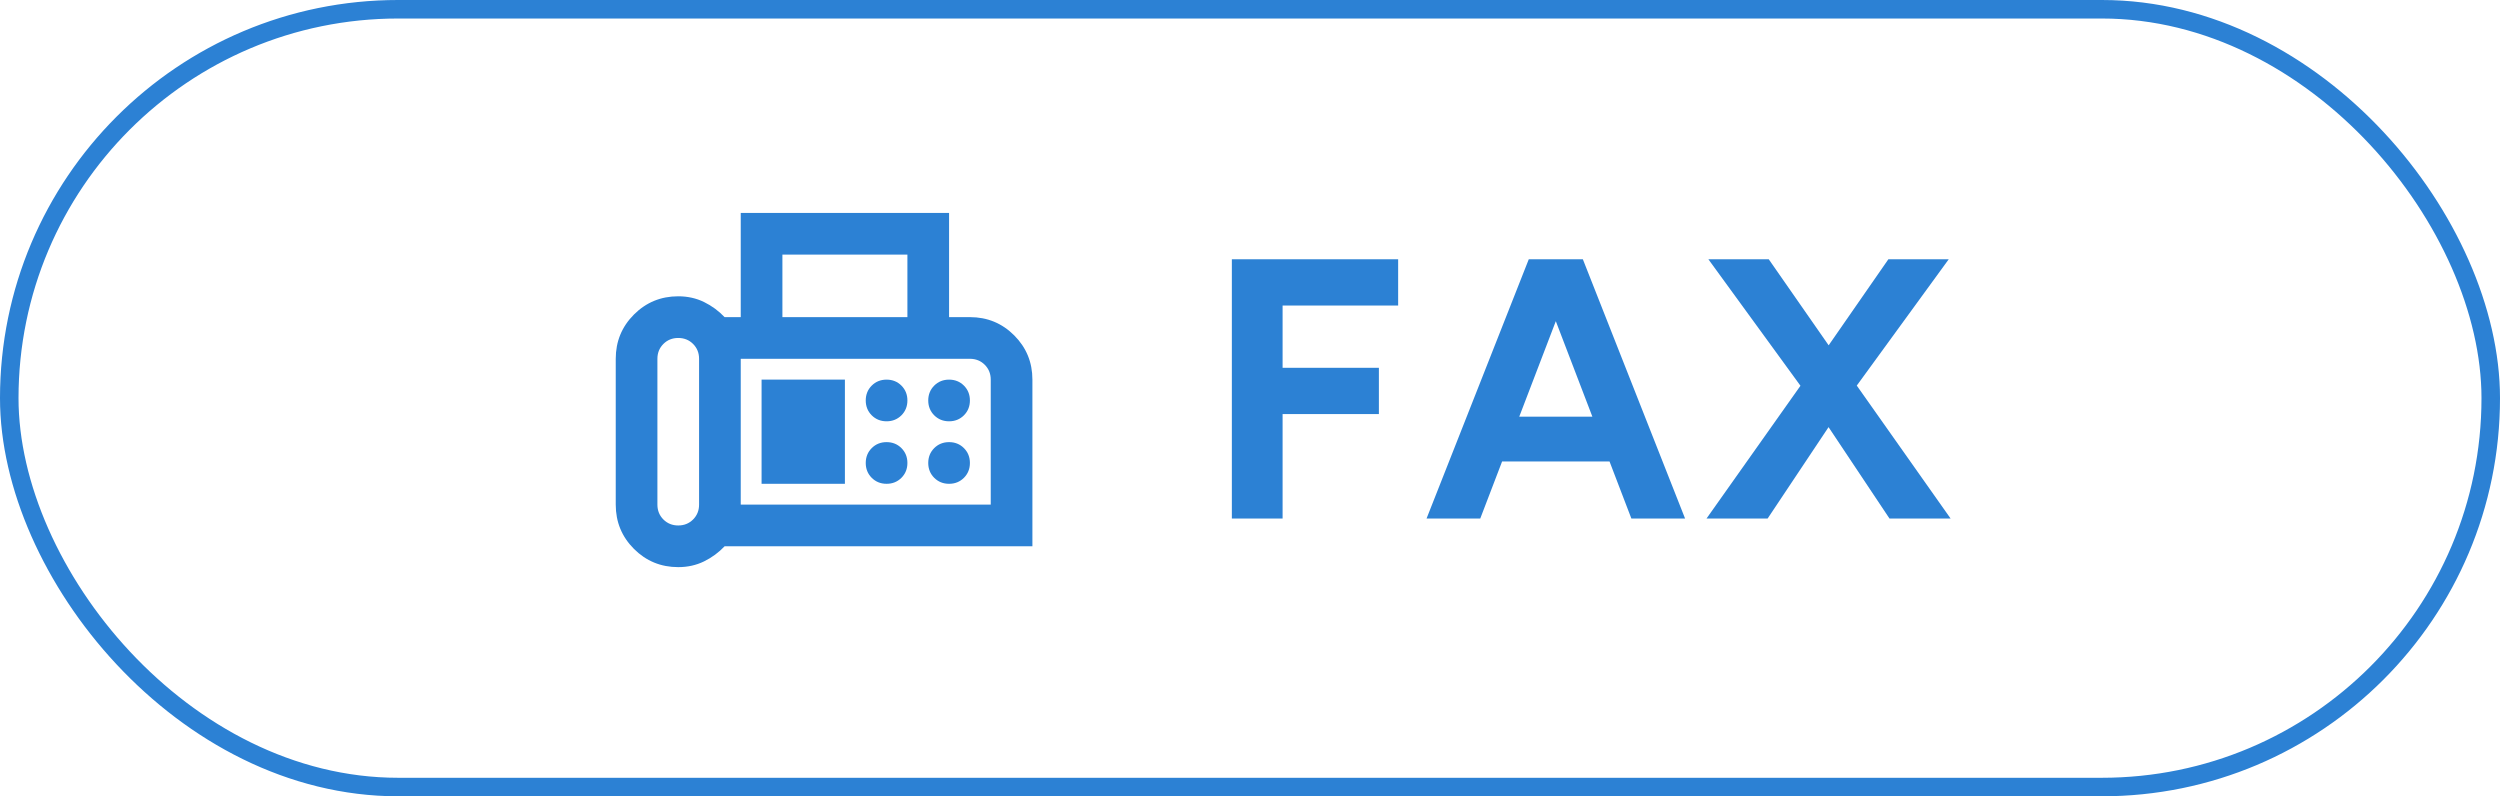
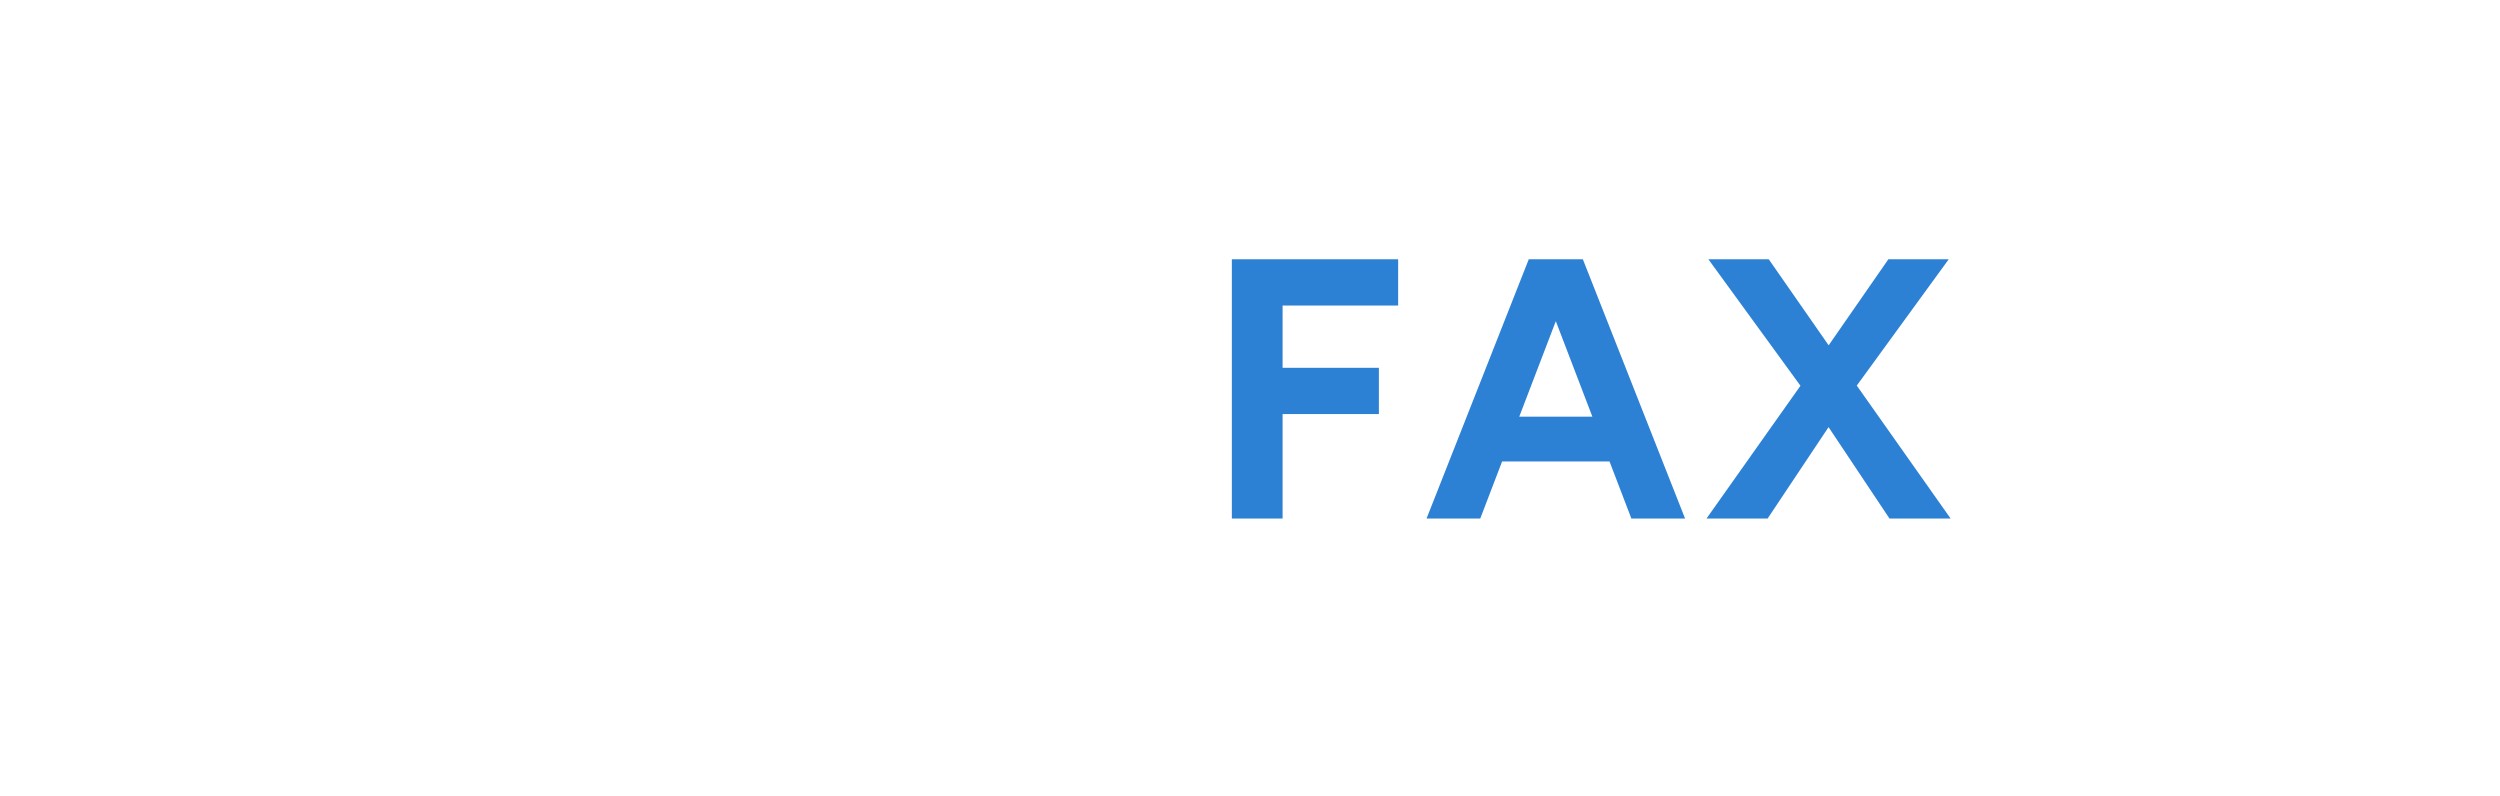
<svg xmlns="http://www.w3.org/2000/svg" width="135" height="43" viewBox="0 0 135 43" fill="none">
-   <rect x="0.5" y="0.5" width="134" height="42" rx="21" stroke="#2C81D4" />
  <path d="M66.52 28V14H75.5V16.5H69.26V19.86H74.46V22.36H69.26V28H66.52ZM88.094 28L82.734 14H85.474L90.994 28H88.094ZM77.034 28L82.554 14H85.294L79.934 28H77.034ZM79.634 24.92V22.5H88.414V24.92H79.634ZM92.152 28L97.572 20.34L101.972 14H105.232L99.932 21.28L95.452 28H92.152ZM102.032 28L97.552 21.28L92.252 14H95.512L99.912 20.32L105.332 28H102.032Z" fill="#2C81D4" />
  <mask id="mask0_172_29" style="mask-type:alpha" maskUnits="userSpaceOnUse" x="31" y="7" width="27" height="27">
-     <rect x="31" y="7" width="27" height="27" fill="#D9D9D9" />
-   </mask>
+     </mask>
  <g mask="url(#mask0_172_29)">
-     <path d="M36.625 30.625C35.688 30.625 34.891 30.297 34.234 29.641C33.578 28.984 33.25 28.188 33.25 27.25V19.375C33.25 18.438 33.578 17.641 34.234 16.984C34.891 16.328 35.688 16 36.625 16C37.131 16 37.595 16.103 38.017 16.309C38.439 16.516 38.809 16.788 39.128 17.125H40V11.5H51.25V17.125H52.375C53.312 17.125 54.109 17.453 54.766 18.109C55.422 18.766 55.75 19.562 55.75 20.5V29.5H39.128C38.809 29.837 38.439 30.109 38.017 30.316C37.595 30.522 37.131 30.625 36.625 30.625ZM36.625 28.375C36.944 28.375 37.211 28.267 37.427 28.052C37.642 27.836 37.75 27.569 37.75 27.25V19.375C37.75 19.056 37.642 18.789 37.427 18.573C37.211 18.358 36.944 18.25 36.625 18.25C36.306 18.25 36.039 18.358 35.823 18.573C35.608 18.789 35.5 19.056 35.5 19.375V27.25C35.5 27.569 35.608 27.836 35.823 28.052C36.039 28.267 36.306 28.375 36.625 28.375ZM42.25 17.125H49V13.75H42.25V17.125ZM40 27.25H53.5V20.5C53.5 20.181 53.392 19.914 53.177 19.698C52.961 19.483 52.694 19.375 52.375 19.375H40V27.25ZM47.875 22.75C48.194 22.75 48.461 22.642 48.677 22.427C48.892 22.211 49 21.944 49 21.625C49 21.306 48.892 21.039 48.677 20.823C48.461 20.608 48.194 20.5 47.875 20.5C47.556 20.5 47.289 20.608 47.073 20.823C46.858 21.039 46.75 21.306 46.75 21.625C46.75 21.944 46.858 22.211 47.073 22.427C47.289 22.642 47.556 22.75 47.875 22.75ZM51.25 22.75C51.569 22.75 51.836 22.642 52.052 22.427C52.267 22.211 52.375 21.944 52.375 21.625C52.375 21.306 52.267 21.039 52.052 20.823C51.836 20.608 51.569 20.5 51.25 20.5C50.931 20.5 50.664 20.608 50.448 20.823C50.233 21.039 50.125 21.306 50.125 21.625C50.125 21.944 50.233 22.211 50.448 22.427C50.664 22.642 50.931 22.75 51.25 22.75ZM47.875 26.125C48.194 26.125 48.461 26.017 48.677 25.802C48.892 25.586 49 25.319 49 25C49 24.681 48.892 24.414 48.677 24.198C48.461 23.983 48.194 23.875 47.875 23.875C47.556 23.875 47.289 23.983 47.073 24.198C46.858 24.414 46.75 24.681 46.75 25C46.75 25.319 46.858 25.586 47.073 25.802C47.289 26.017 47.556 26.125 47.875 26.125ZM51.25 26.125C51.569 26.125 51.836 26.017 52.052 25.802C52.267 25.586 52.375 25.319 52.375 25C52.375 24.681 52.267 24.414 52.052 24.198C51.836 23.983 51.569 23.875 51.25 23.875C50.931 23.875 50.664 23.983 50.448 24.198C50.233 24.414 50.125 24.681 50.125 25C50.125 25.319 50.233 25.586 50.448 25.802C50.664 26.017 50.931 26.125 51.25 26.125ZM41.125 26.125H45.625V20.5H41.125V26.125Z" fill="#2C81D4" />
-   </g>
+     </g>
</svg>